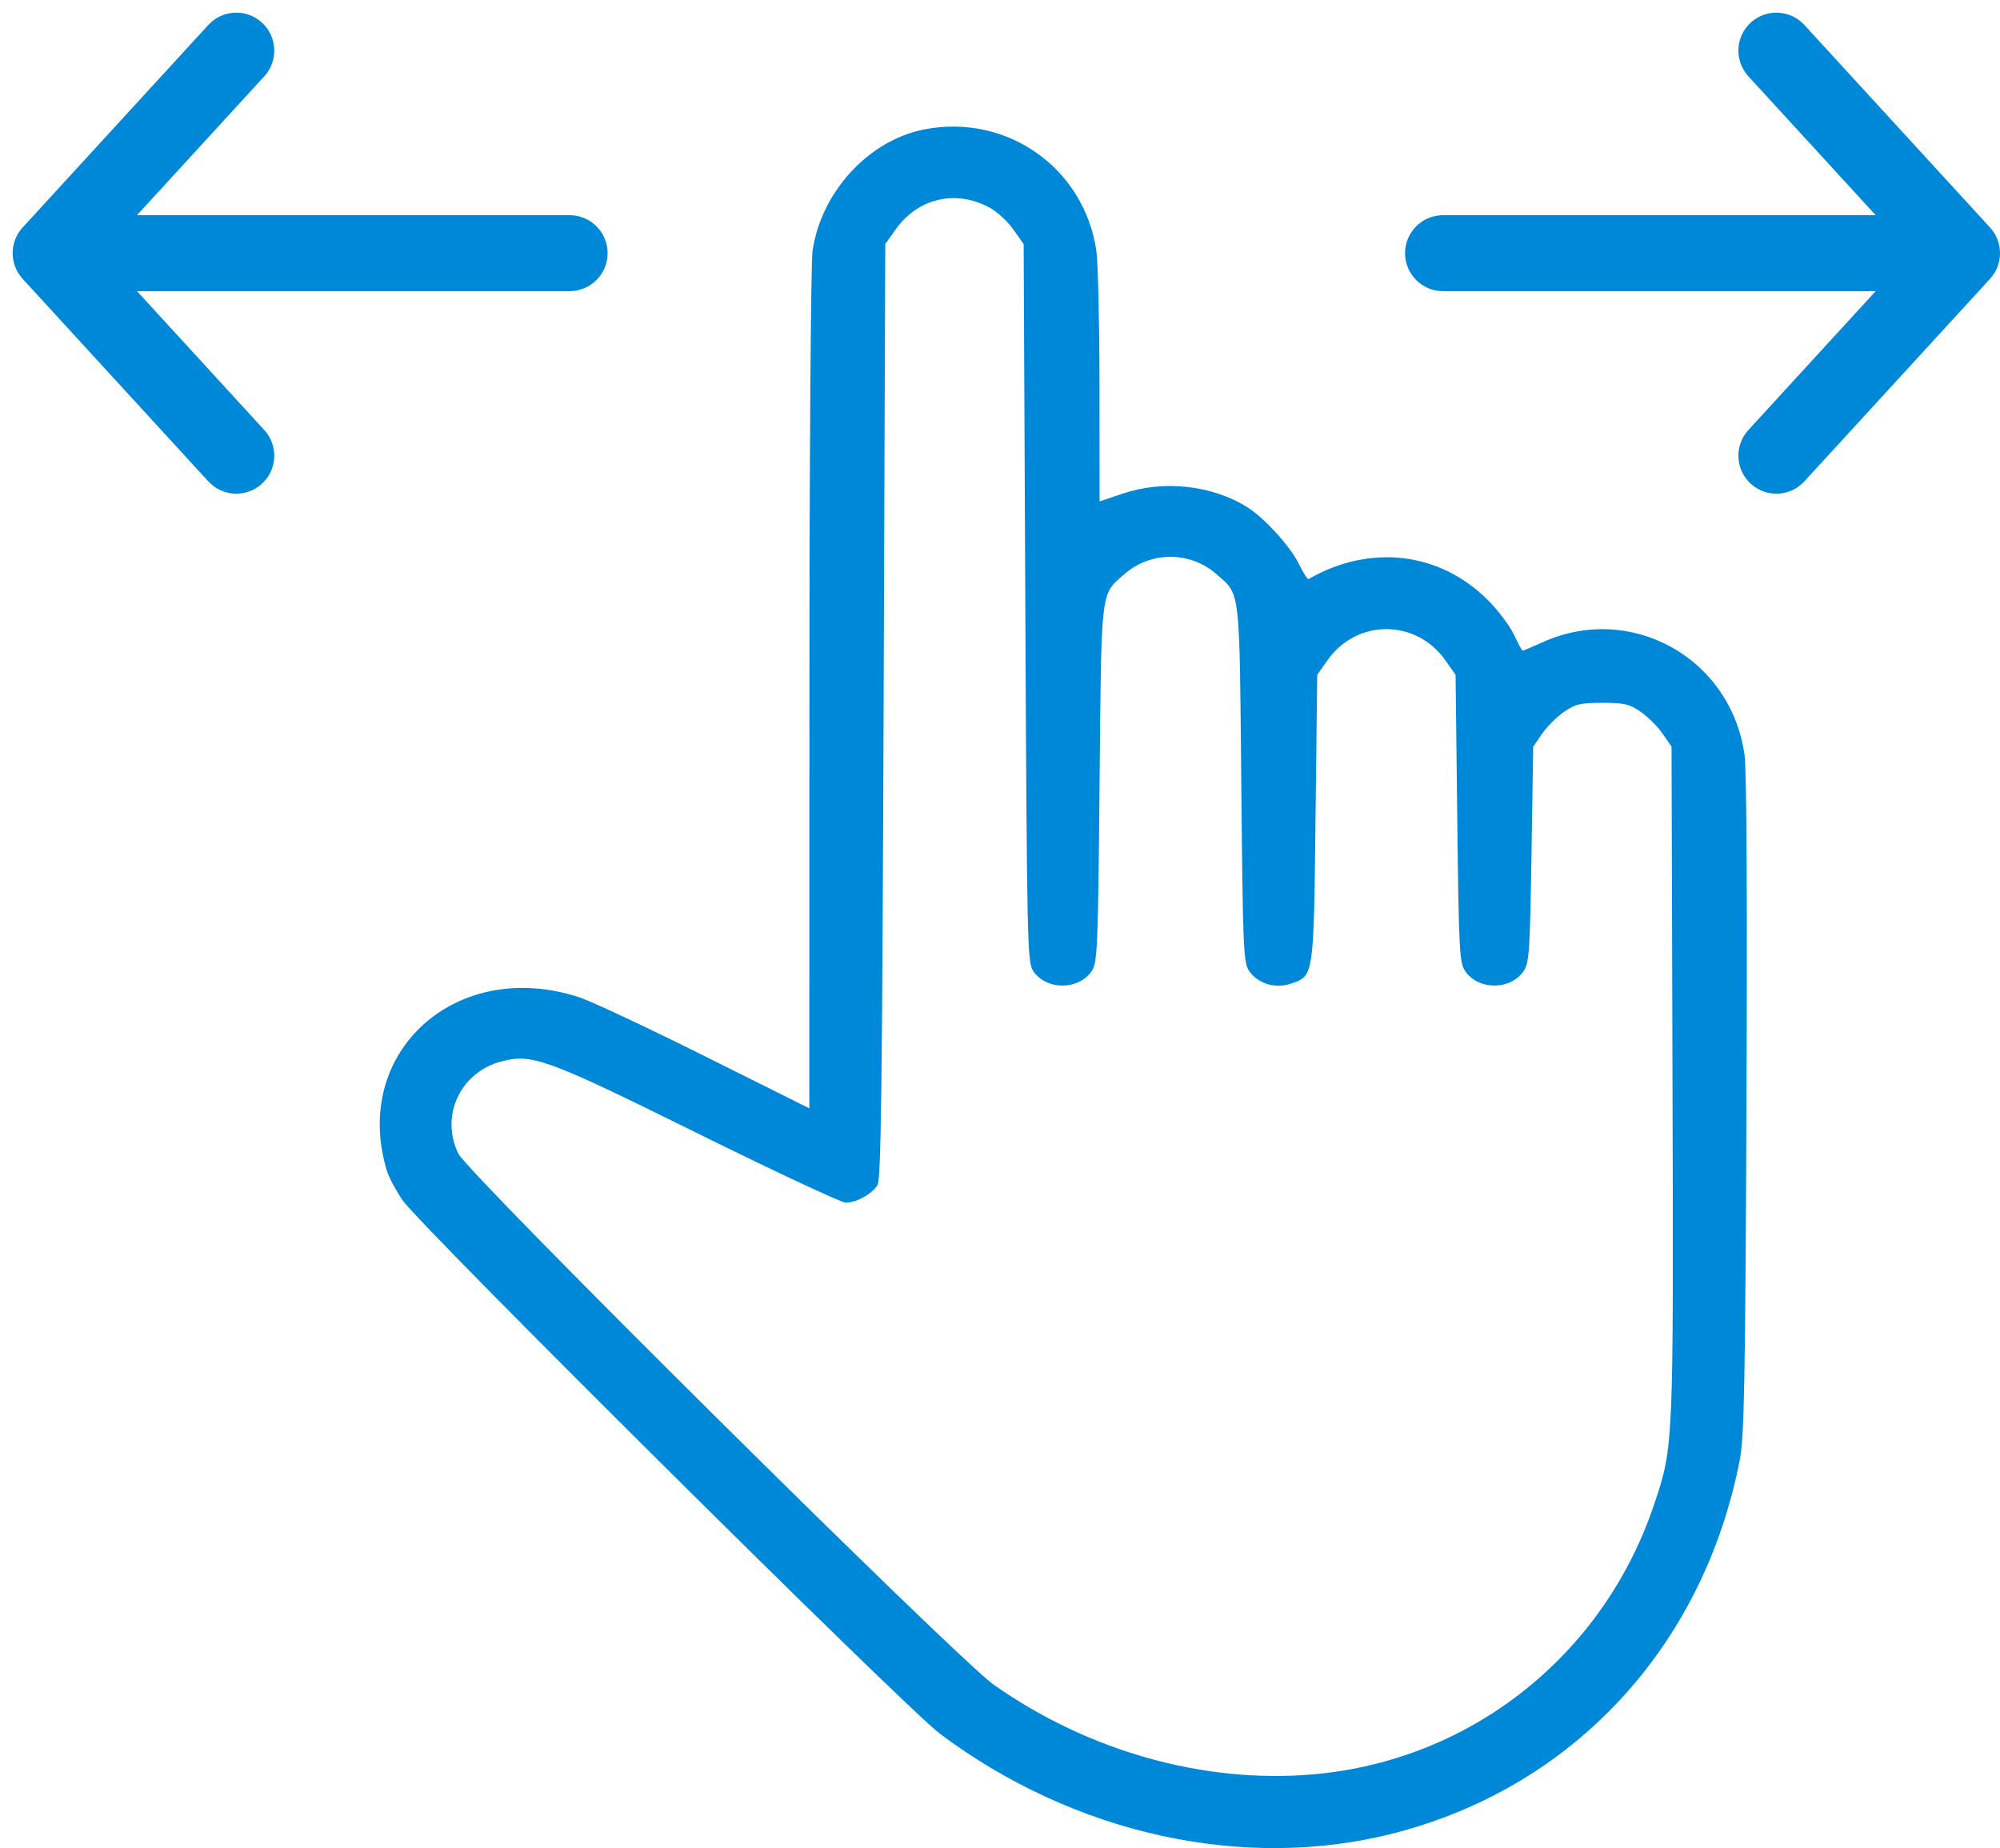
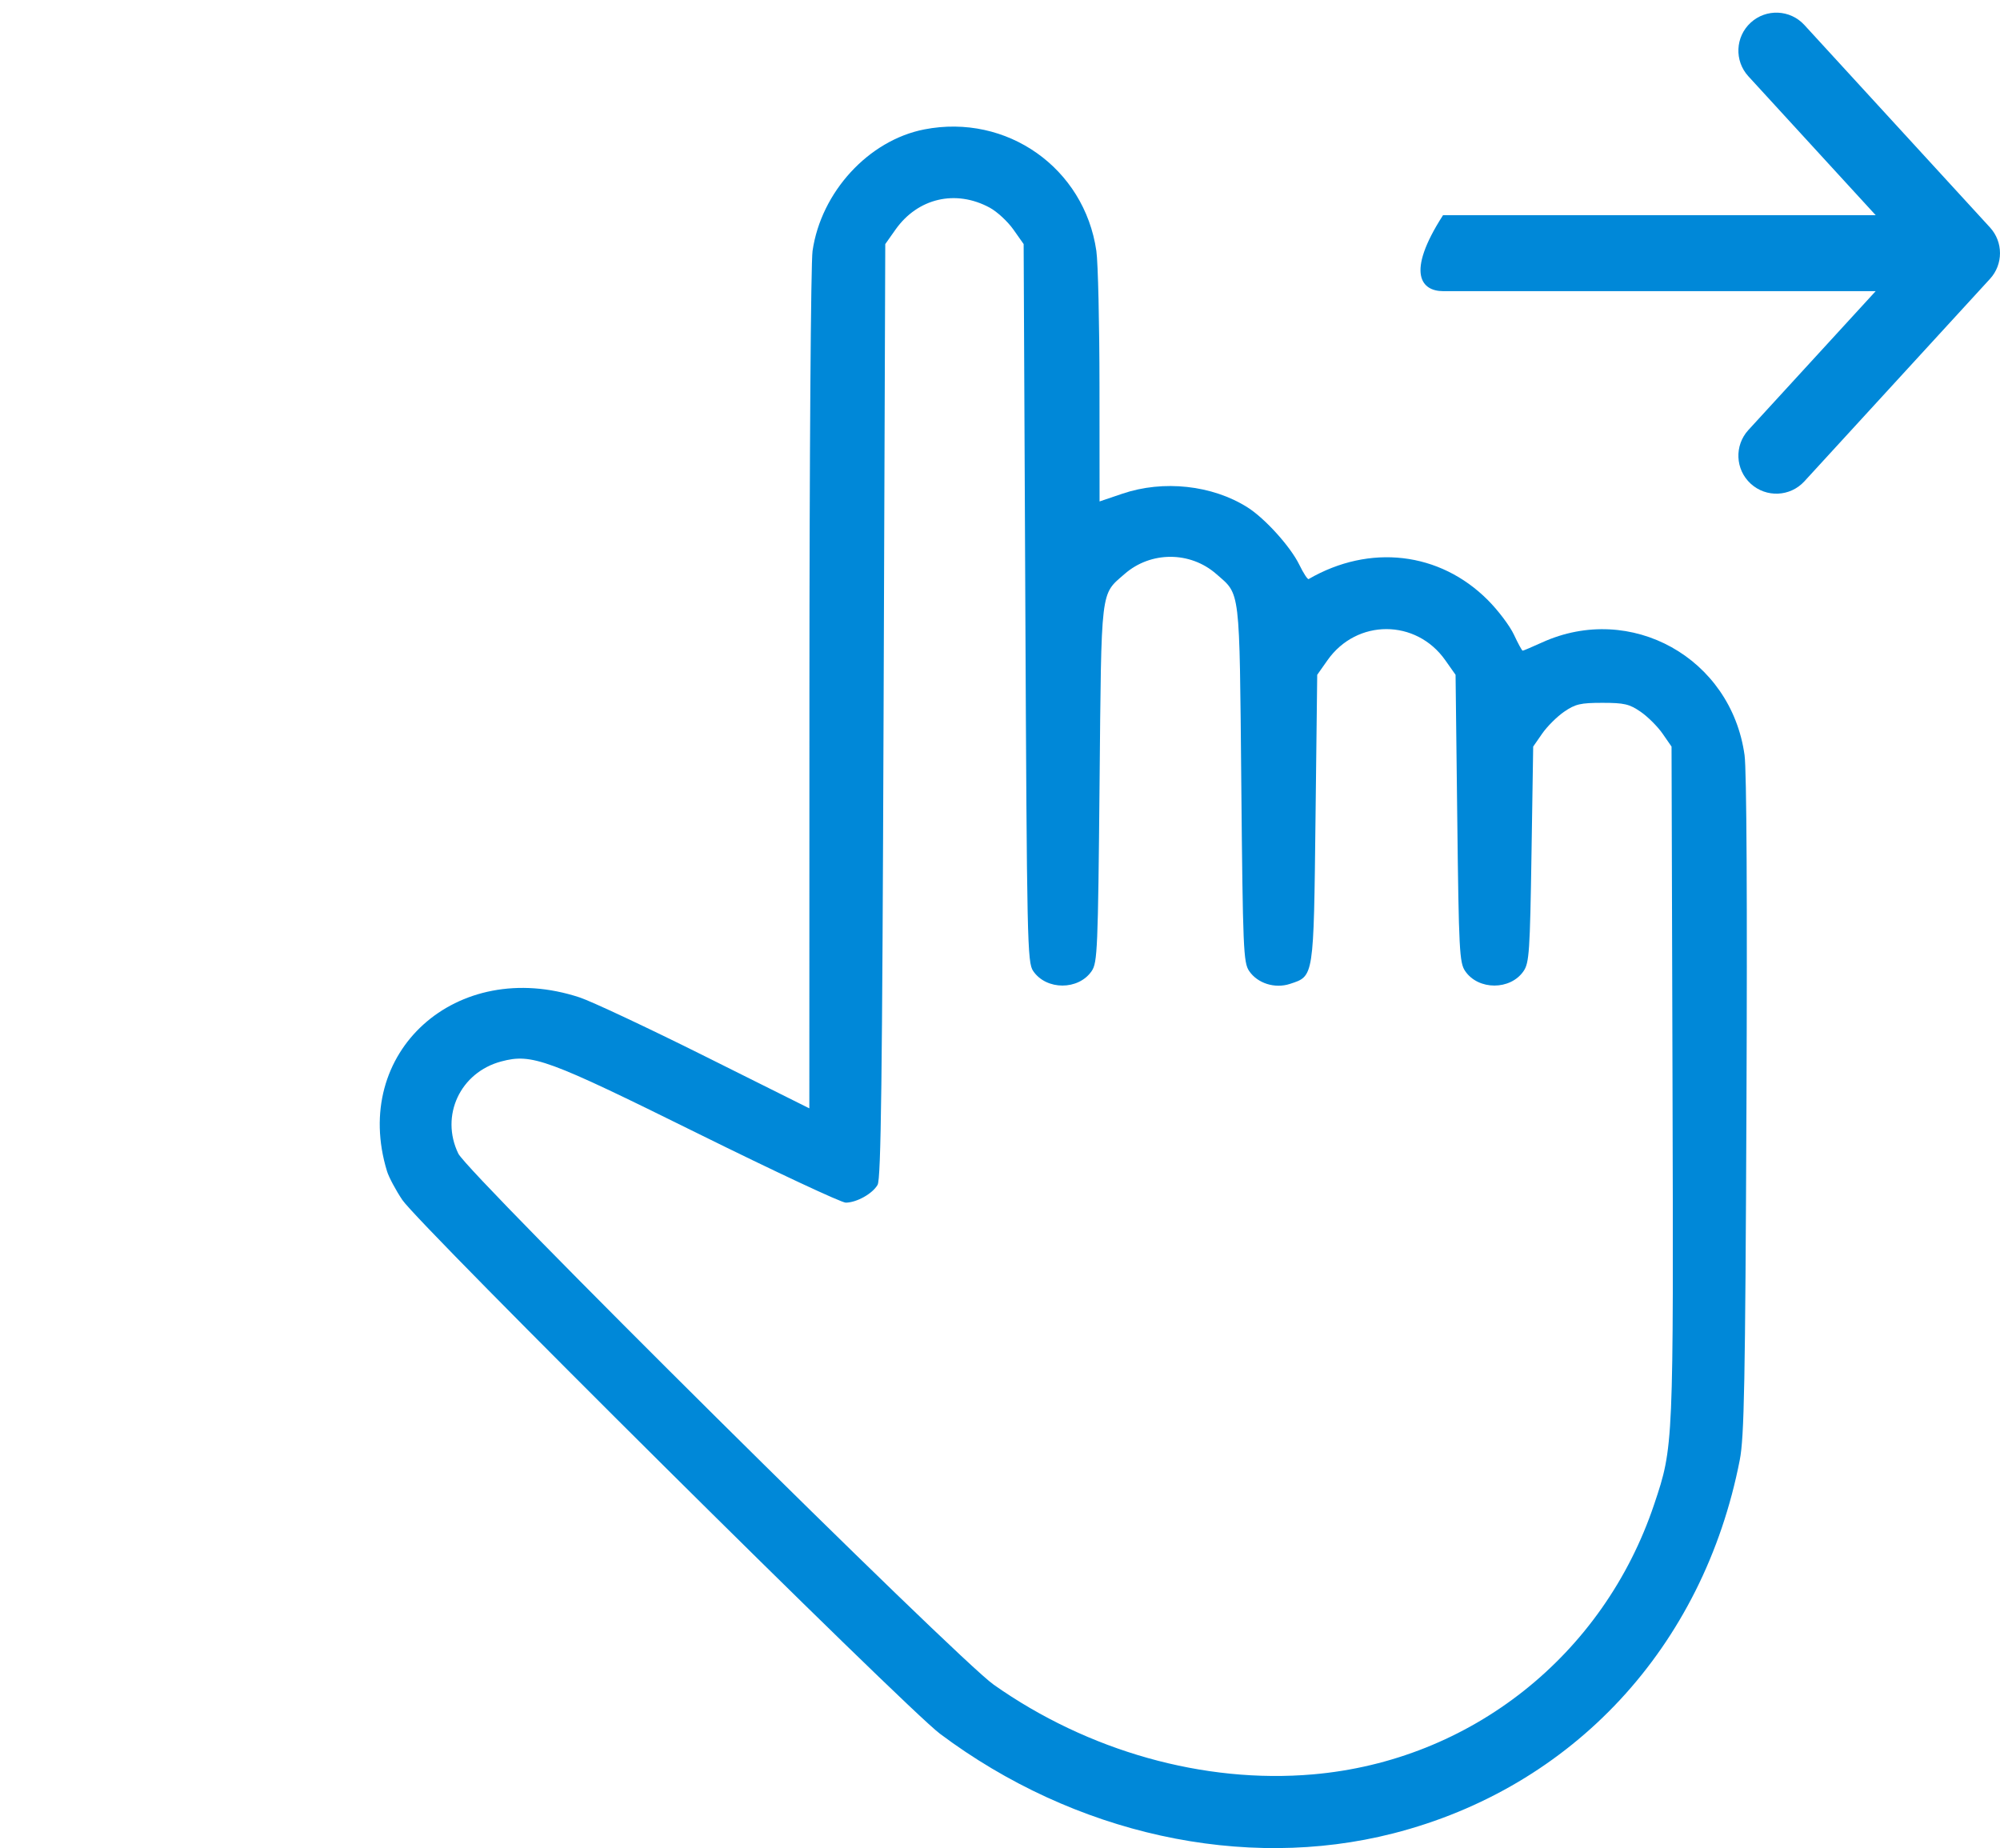
<svg xmlns="http://www.w3.org/2000/svg" width="79" height="73" viewBox="0 0 79 73" fill="none">
  <path fill-rule="evenodd" clip-rule="evenodd" d="M36.507 5.112C34.311 5.541 32.434 7.583 32.096 9.91C32.028 10.379 31.974 18.036 31.972 27.264L31.969 43.78L27.858 41.729C25.597 40.601 23.363 39.552 22.893 39.397C18.026 37.795 13.848 41.568 15.288 46.266C15.36 46.5 15.631 47.008 15.89 47.395C16.552 48.386 35.76 67.457 37.127 68.482C42.428 72.454 49.126 73.928 55.029 72.42C62.131 70.607 67.279 65.061 68.721 57.669C68.897 56.765 68.937 54.67 68.985 43.689C69.02 35.607 68.992 30.419 68.91 29.827C68.376 25.985 64.418 23.783 60.911 25.377C60.517 25.556 60.173 25.702 60.145 25.702C60.118 25.702 59.963 25.418 59.801 25.071C59.639 24.723 59.174 24.106 58.767 23.7C56.867 21.798 54.105 21.475 51.691 22.873C51.651 22.896 51.485 22.641 51.322 22.306C50.974 21.592 49.968 20.478 49.275 20.04C47.884 19.161 45.953 18.951 44.332 19.502L43.433 19.807L43.43 15.278C43.428 12.787 43.373 10.371 43.306 9.91C42.831 6.634 39.77 4.474 36.507 5.112ZM39.095 8.203C39.385 8.36 39.804 8.748 40.028 9.065L40.434 9.641L40.5 23.819C40.563 37.282 40.579 38.015 40.811 38.356C41.332 39.121 42.601 39.121 43.122 38.356C43.349 38.022 43.371 37.498 43.433 30.952C43.507 23.131 43.461 23.513 44.422 22.672C45.453 21.769 47.011 21.769 48.042 22.672C49.003 23.513 48.957 23.131 49.031 30.952C49.093 37.498 49.115 38.022 49.342 38.356C49.674 38.844 50.358 39.06 50.953 38.864C51.905 38.551 51.889 38.654 51.963 32.326L52.03 26.655L52.436 26.079C53.59 24.44 55.935 24.44 57.089 26.079L57.495 26.655L57.562 32.326C57.623 37.54 57.648 38.026 57.873 38.356C58.393 39.121 59.663 39.121 60.183 38.356C60.404 38.032 60.434 37.581 60.494 33.743L60.561 29.49L60.915 28.979C61.11 28.698 61.499 28.309 61.781 28.115C62.224 27.81 62.429 27.762 63.293 27.762C64.158 27.762 64.362 27.81 64.805 28.115C65.087 28.309 65.477 28.698 65.672 28.979L66.026 29.49L66.064 42.716C66.105 57.142 66.105 57.14 65.341 59.417C63.336 65.396 58.089 69.549 51.859 70.088C47.559 70.461 42.981 69.174 39.251 66.545C37.8 65.523 18.494 46.372 18.104 45.568C17.378 44.073 18.178 42.357 19.801 41.927C21.012 41.605 21.59 41.817 27.571 44.775C30.613 46.279 33.24 47.508 33.409 47.505C33.844 47.499 34.464 47.151 34.665 46.801C34.8 46.565 34.849 42.704 34.902 28.073L34.968 9.642L35.37 9.072C36.25 7.824 37.749 7.474 39.095 8.203Z" fill="#0088D8" />
-   <path d="M57 8.5C56.172 8.5 55.5 9.172 55.5 10C55.5 10.828 56.172 11.5 57 11.5V8.5ZM77.5 10L78.606 11.014C79.131 10.44 79.131 9.56 78.606 8.986L77.5 10ZM71.272 0.986C70.713 0.376 69.764 0.334 69.153 0.894C68.542 1.454 68.501 2.403 69.061 3.014L71.272 0.986ZM69.061 16.986C68.501 17.597 68.542 18.546 69.153 19.106C69.764 19.666 70.713 19.624 71.272 19.014L69.061 16.986ZM57 11.5H77.5V8.5H57V11.5ZM78.606 8.986L71.272 0.986L69.061 3.014L76.394 11.014L78.606 8.986ZM76.394 8.986L69.061 16.986L71.272 19.014L78.606 11.014L76.394 8.986Z" fill="#0088D8" />
-   <path d="M22.5 8.5C23.328 8.5 24 9.172 24 10C24 10.828 23.328 11.5 22.5 11.5V8.5ZM2 10L0.894 11.014C0.369 10.44 0.369 9.56 0.894 8.986L2 10ZM8.228 0.986C8.787 0.376 9.736 0.334 10.347 0.894C10.958 1.454 10.999 2.403 10.439 3.014L8.228 0.986ZM10.439 16.986C10.999 17.597 10.958 18.546 10.347 19.106C9.736 19.666 8.787 19.624 8.228 19.014L10.439 16.986ZM22.5 11.5H2V8.5H22.5V11.5ZM0.894 8.986L8.228 0.986L10.439 3.014L3.106 11.014L0.894 8.986ZM3.106 8.986L10.439 16.986L8.228 19.014L0.894 11.014L3.106 8.986Z" fill="#0088D8" />
+   <path d="M57 8.5C55.5 10.828 56.172 11.5 57 11.5V8.5ZM77.5 10L78.606 11.014C79.131 10.44 79.131 9.56 78.606 8.986L77.5 10ZM71.272 0.986C70.713 0.376 69.764 0.334 69.153 0.894C68.542 1.454 68.501 2.403 69.061 3.014L71.272 0.986ZM69.061 16.986C68.501 17.597 68.542 18.546 69.153 19.106C69.764 19.666 70.713 19.624 71.272 19.014L69.061 16.986ZM57 11.5H77.5V8.5H57V11.5ZM78.606 8.986L71.272 0.986L69.061 3.014L76.394 11.014L78.606 8.986ZM76.394 8.986L69.061 16.986L71.272 19.014L78.606 11.014L76.394 8.986Z" fill="#0088D8" />
</svg>